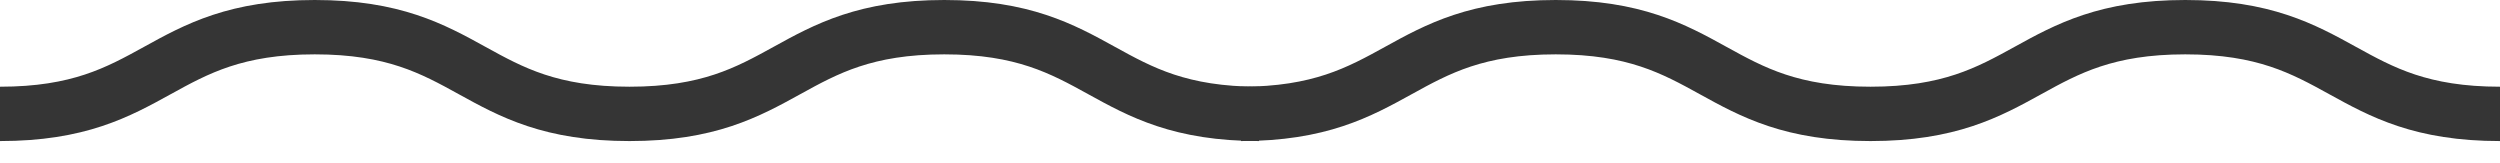
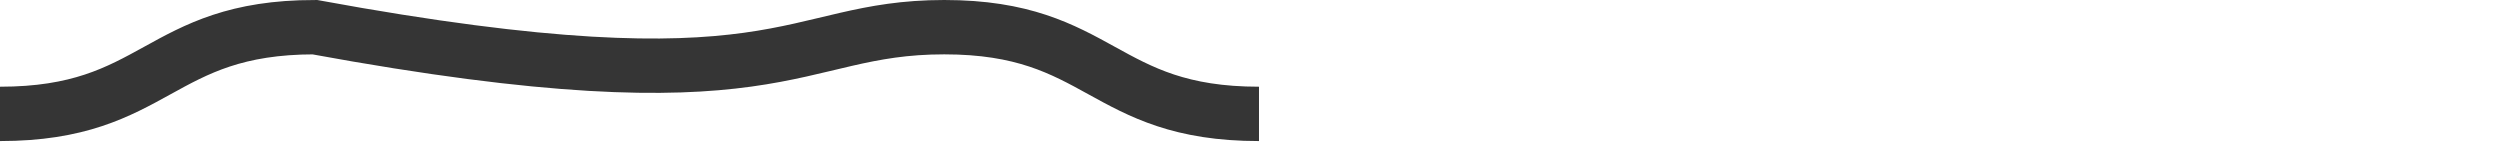
<svg xmlns="http://www.w3.org/2000/svg" width="92" height="6" viewBox="0 0 92 6" fill="none">
-   <path d="M0 4.191C5.791 4.191 5.791 1 11.583 1C17.374 1 17.374 4.191 23.166 4.191C28.957 4.191 28.96 1 34.748 1C40.537 1 40.54 4.191 46.331 4.191" stroke="#353535" stroke-width="2" stroke-miterlimit="10" />
-   <path d="M45.669 4.191C51.46 4.191 51.46 1 57.252 1C63.043 1 63.043 4.191 68.834 4.191C74.626 4.191 74.629 1 80.417 1C86.206 1 86.209 4.191 92 4.191" stroke="#353535" stroke-width="2" stroke-miterlimit="10" />
+   <path d="M0 4.191C5.791 4.191 5.791 1 11.583 1C28.957 4.191 28.96 1 34.748 1C40.537 1 40.54 4.191 46.331 4.191" stroke="#353535" stroke-width="2" stroke-miterlimit="10" />
</svg>